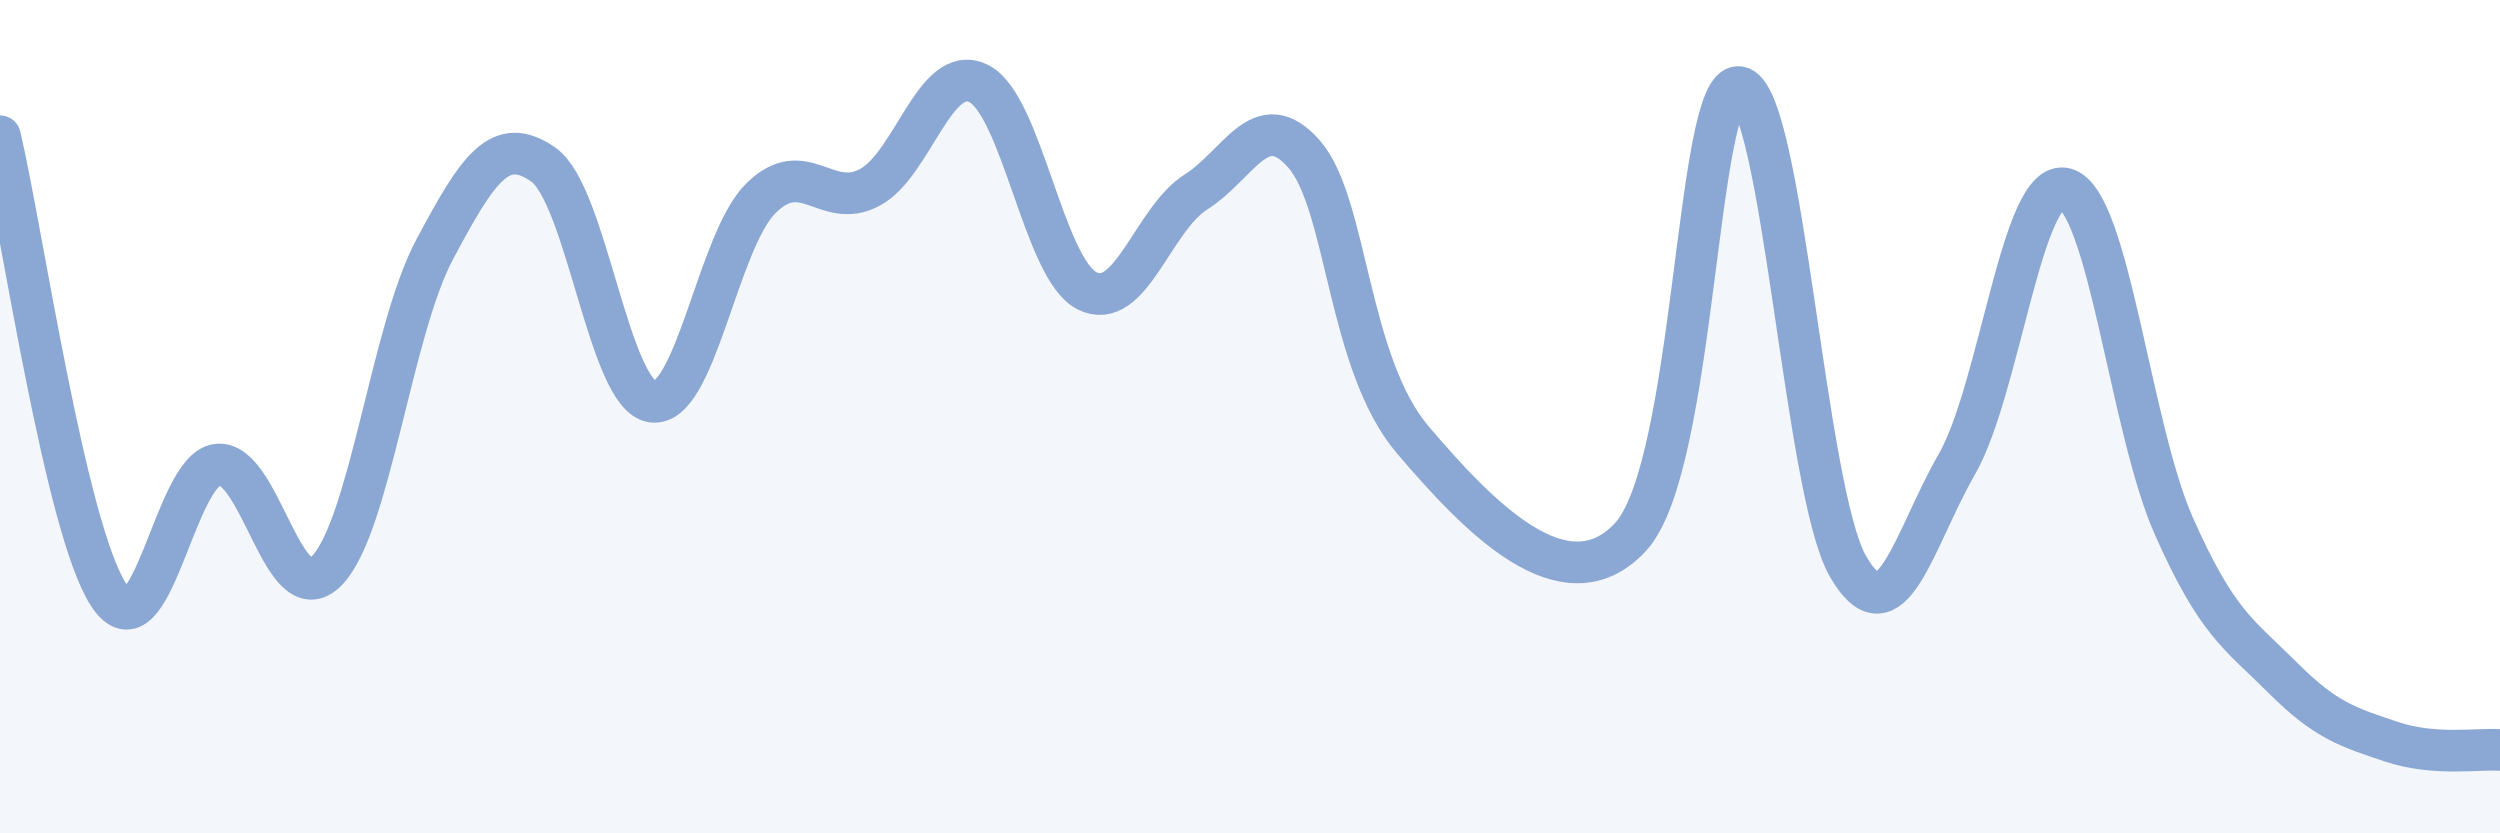
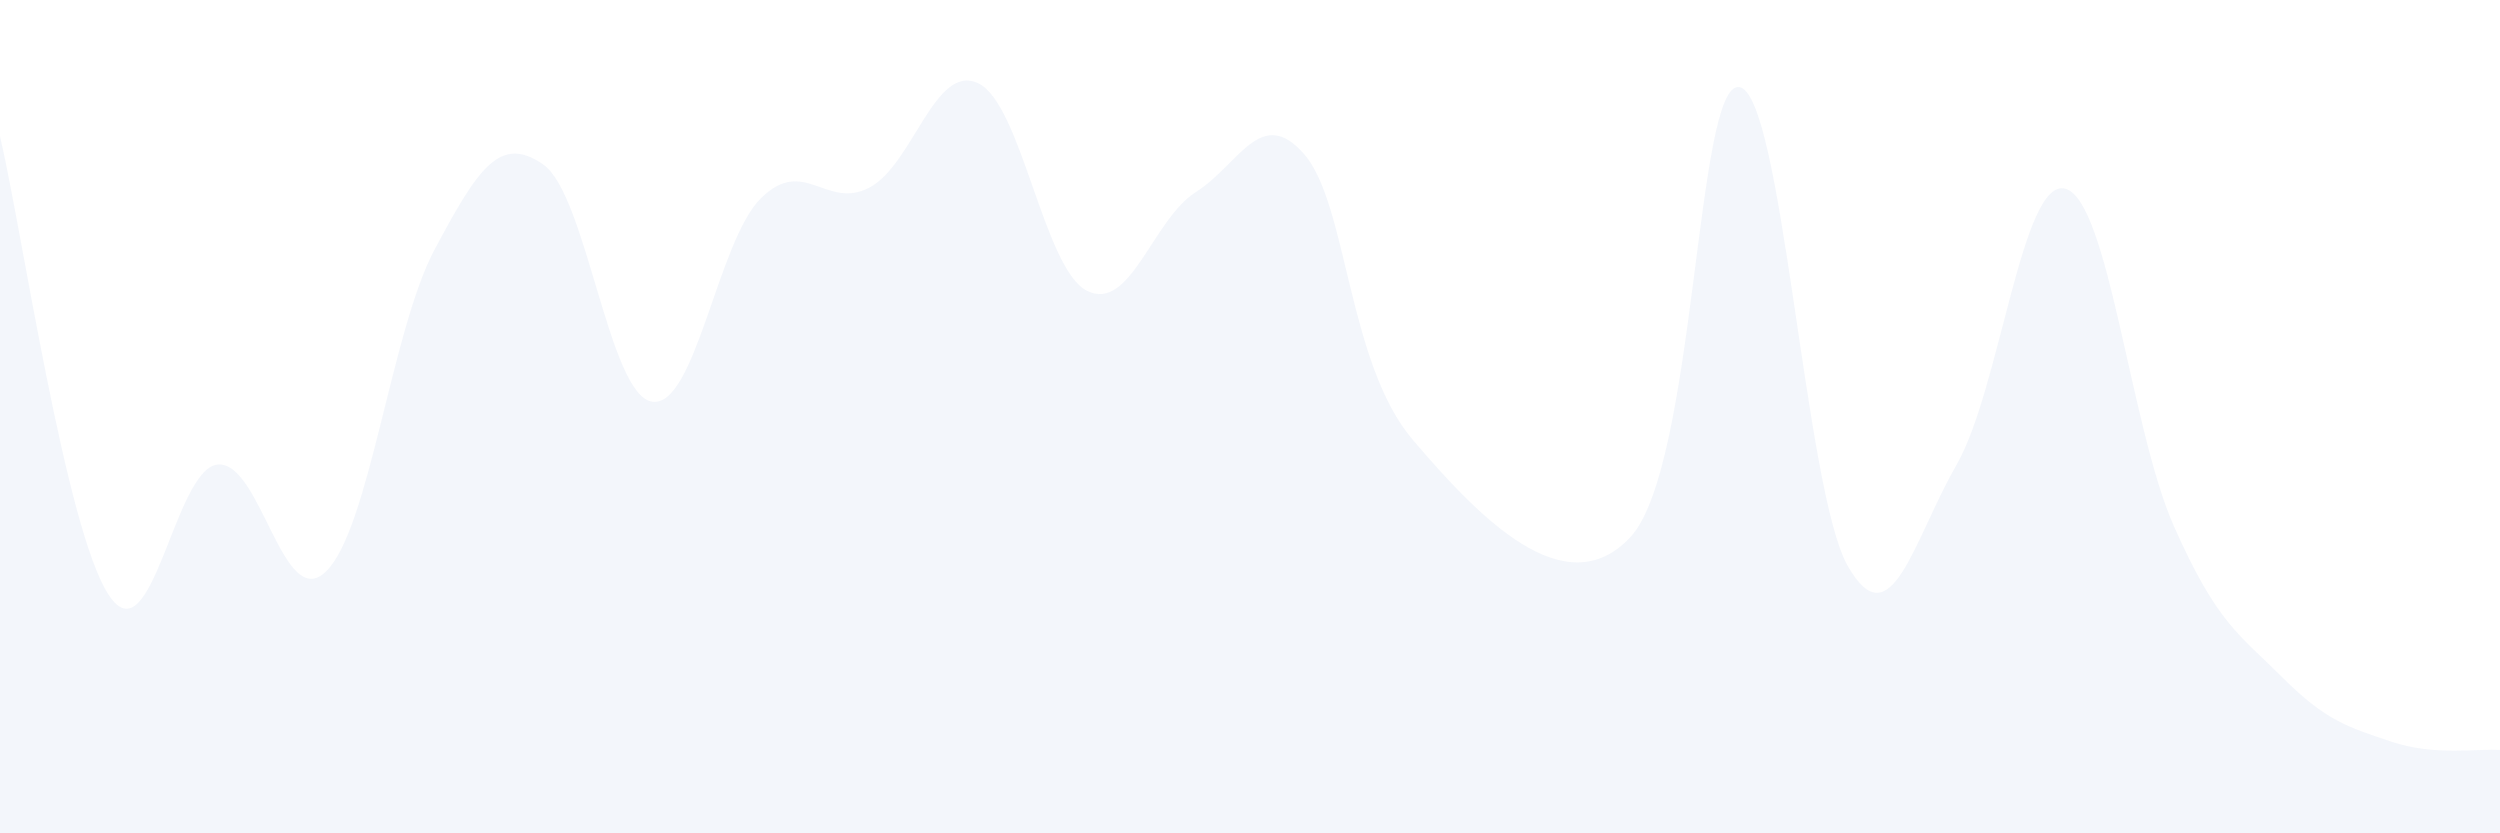
<svg xmlns="http://www.w3.org/2000/svg" width="60" height="20" viewBox="0 0 60 20">
  <path d="M 0,3.27 C 0.52,5.47 1.57,12.7 2.61,14.28 C 3.65,15.86 4.18,11.26 5.22,11.15 C 6.26,11.04 6.79,14.74 7.83,13.71 C 8.87,12.68 9.39,7.94 10.43,5.99 C 11.47,4.04 12,3.22 13.04,3.95 C 14.08,4.68 14.61,9.48 15.65,9.64 C 16.69,9.8 17.22,5.79 18.26,4.76 C 19.3,3.73 19.83,5.05 20.87,4.5 C 21.91,3.95 22.44,1.5 23.48,2 C 24.52,2.5 25.05,6.46 26.09,6.98 C 27.13,7.5 27.66,5.27 28.7,4.61 C 29.74,3.95 30.26,2.51 31.3,3.7 C 32.34,4.89 32.34,8.72 33.91,10.56 C 35.48,12.4 37.56,14.58 39.13,12.89 C 40.7,11.2 40.7,1.95 41.74,2.09 C 42.78,2.23 43.31,11.78 44.35,13.59 C 45.39,15.4 45.92,12.96 46.96,11.15 C 48,9.34 48.53,4.24 49.57,4.53 C 50.61,4.82 51.13,10.27 52.17,12.62 C 53.21,14.97 53.74,15.22 54.78,16.26 C 55.82,17.3 56.35,17.45 57.39,17.8 C 58.43,18.15 59.48,17.96 60,18L60 20L0 20Z" fill="#8ba7d3" opacity="0.1" stroke-linecap="round" stroke-linejoin="round" />
-   <path d="M 0,3.27 C 0.52,5.47 1.57,12.7 2.61,14.28 C 3.65,15.86 4.18,11.26 5.22,11.15 C 6.26,11.04 6.79,14.74 7.83,13.71 C 8.87,12.68 9.39,7.94 10.43,5.99 C 11.47,4.04 12,3.22 13.04,3.95 C 14.08,4.68 14.61,9.48 15.65,9.64 C 16.69,9.8 17.22,5.79 18.26,4.76 C 19.3,3.73 19.83,5.05 20.87,4.5 C 21.91,3.95 22.44,1.5 23.48,2 C 24.52,2.5 25.05,6.46 26.09,6.98 C 27.13,7.5 27.66,5.27 28.7,4.61 C 29.74,3.95 30.26,2.51 31.3,3.7 C 32.34,4.89 32.34,8.72 33.91,10.56 C 35.48,12.4 37.56,14.58 39.13,12.89 C 40.7,11.2 40.7,1.95 41.74,2.09 C 42.78,2.23 43.31,11.78 44.35,13.59 C 45.39,15.4 45.92,12.96 46.96,11.15 C 48,9.34 48.53,4.24 49.57,4.53 C 50.61,4.82 51.13,10.27 52.17,12.62 C 53.21,14.97 53.74,15.22 54.78,16.26 C 55.82,17.3 56.35,17.45 57.39,17.8 C 58.43,18.15 59.48,17.96 60,18" stroke="#8ba7d3" stroke-width="1" fill="none" stroke-linecap="round" stroke-linejoin="round" />
</svg>